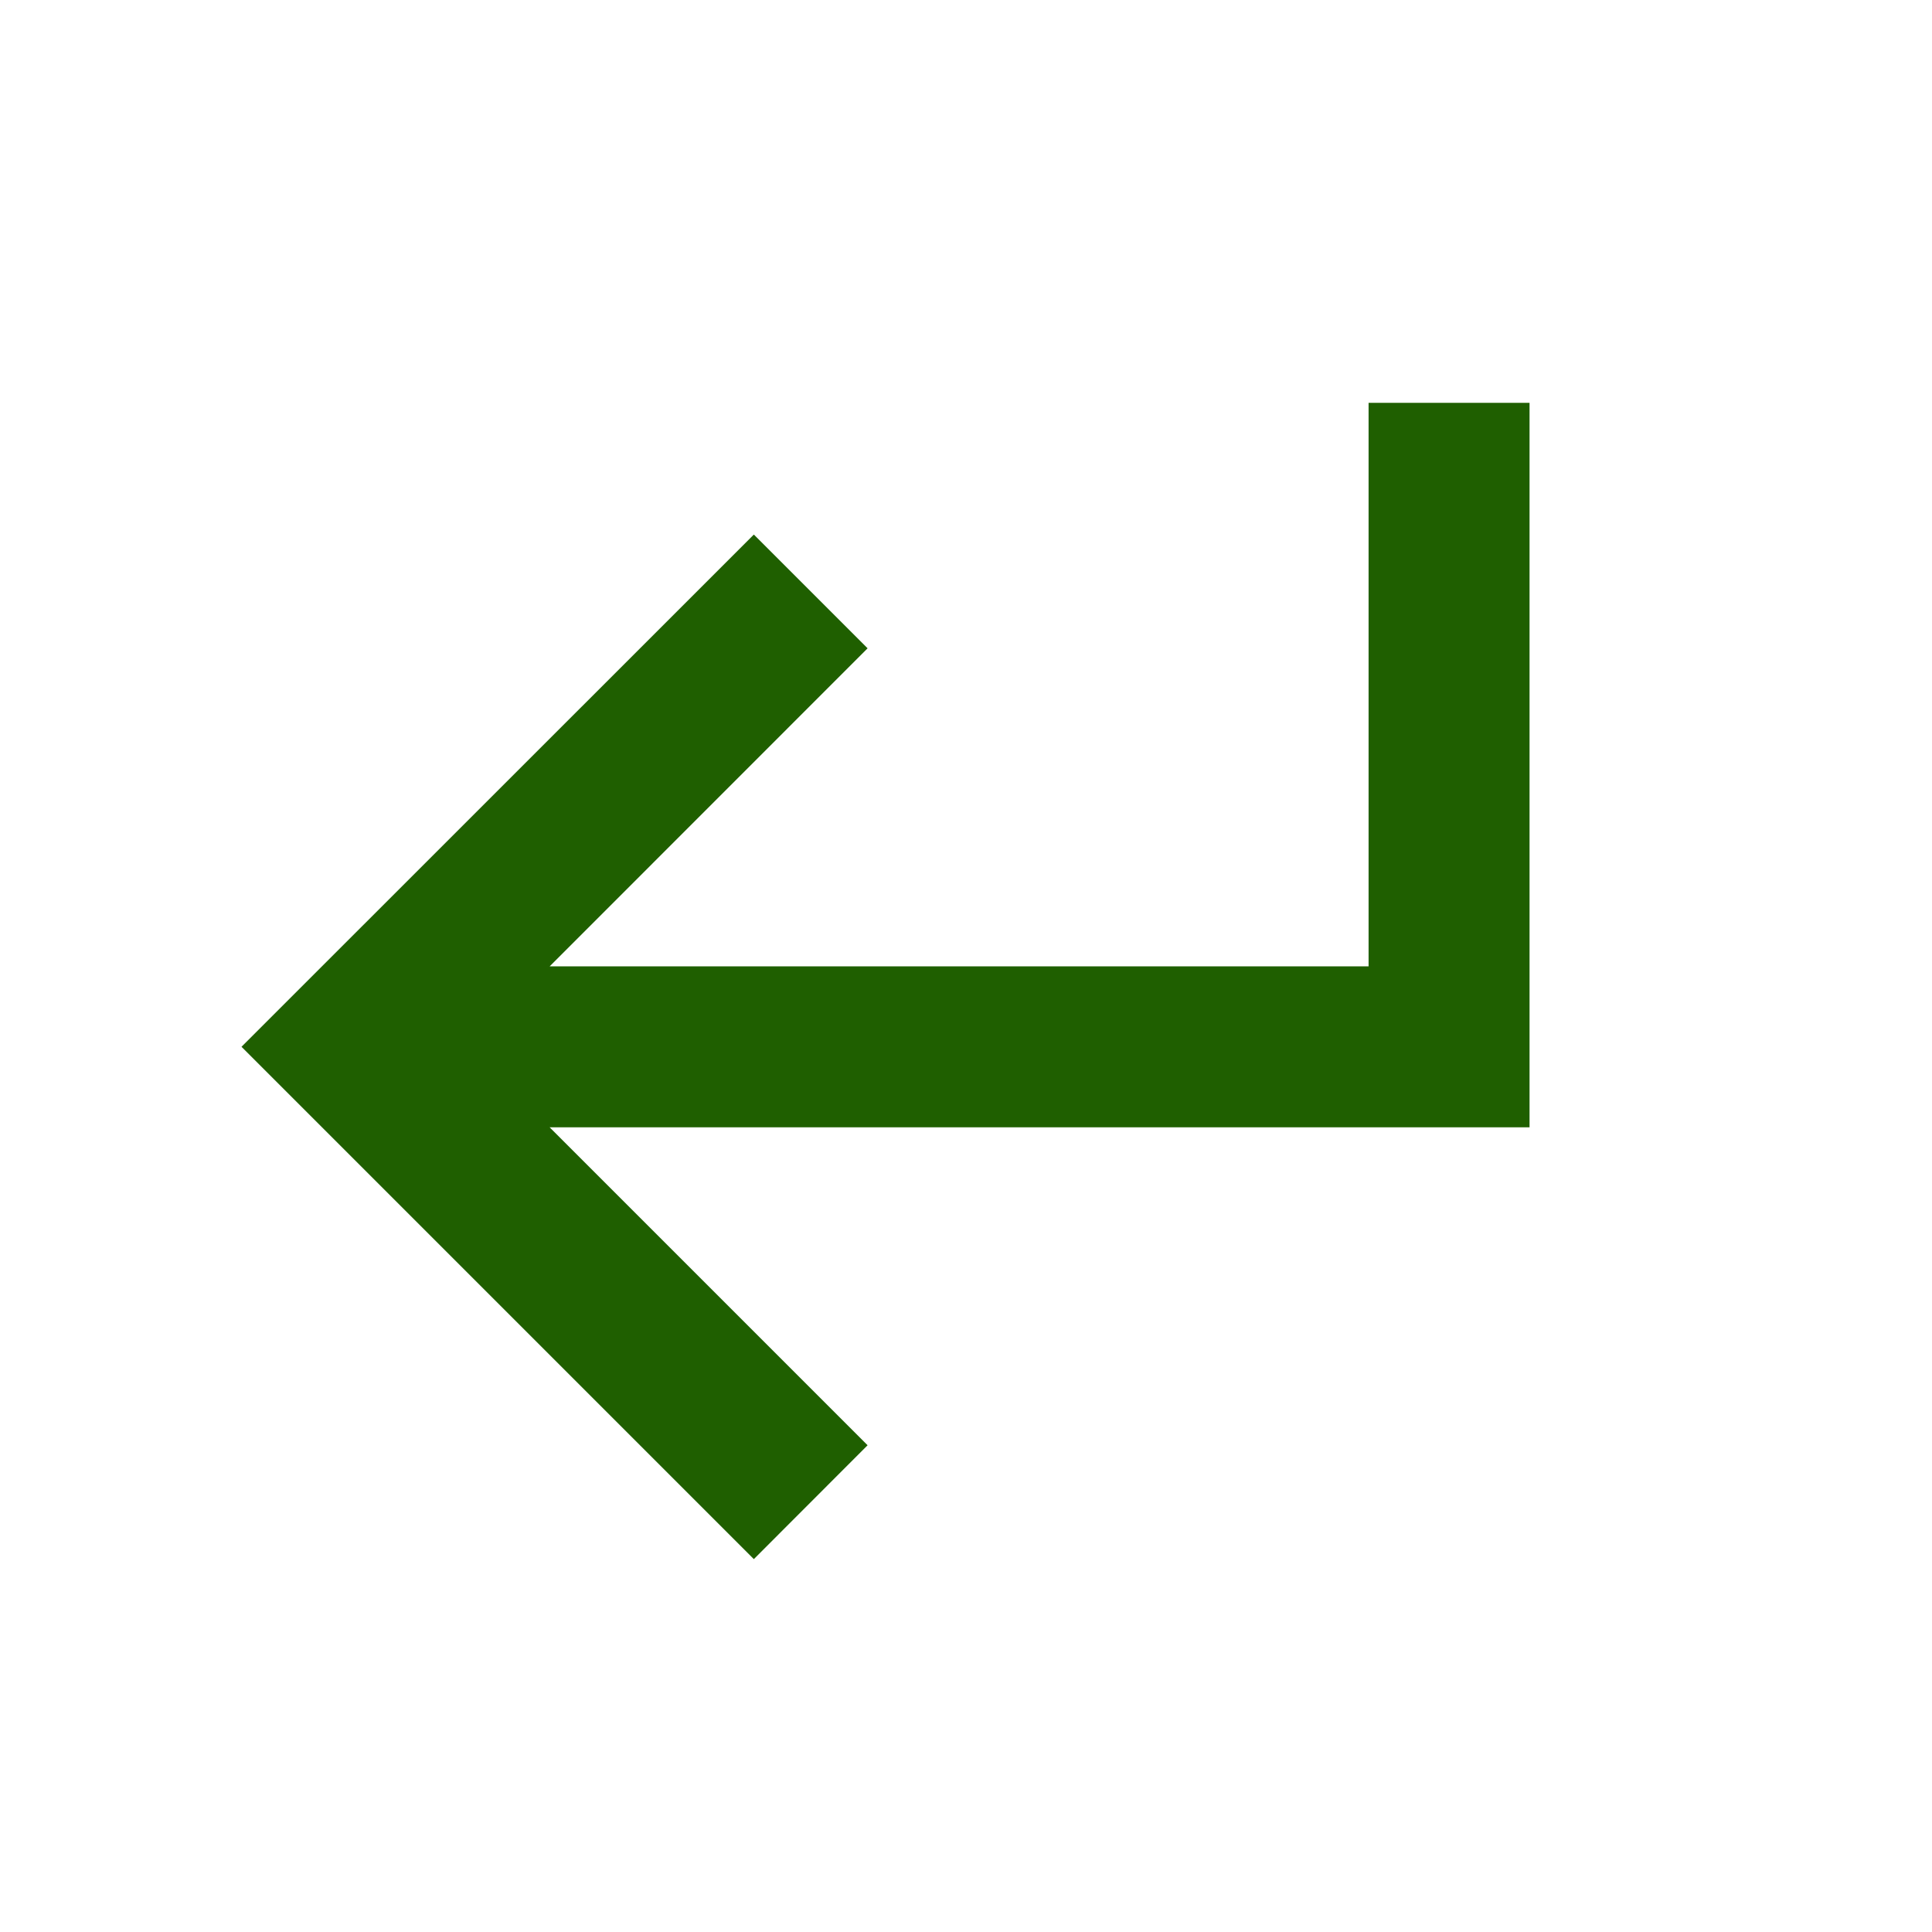
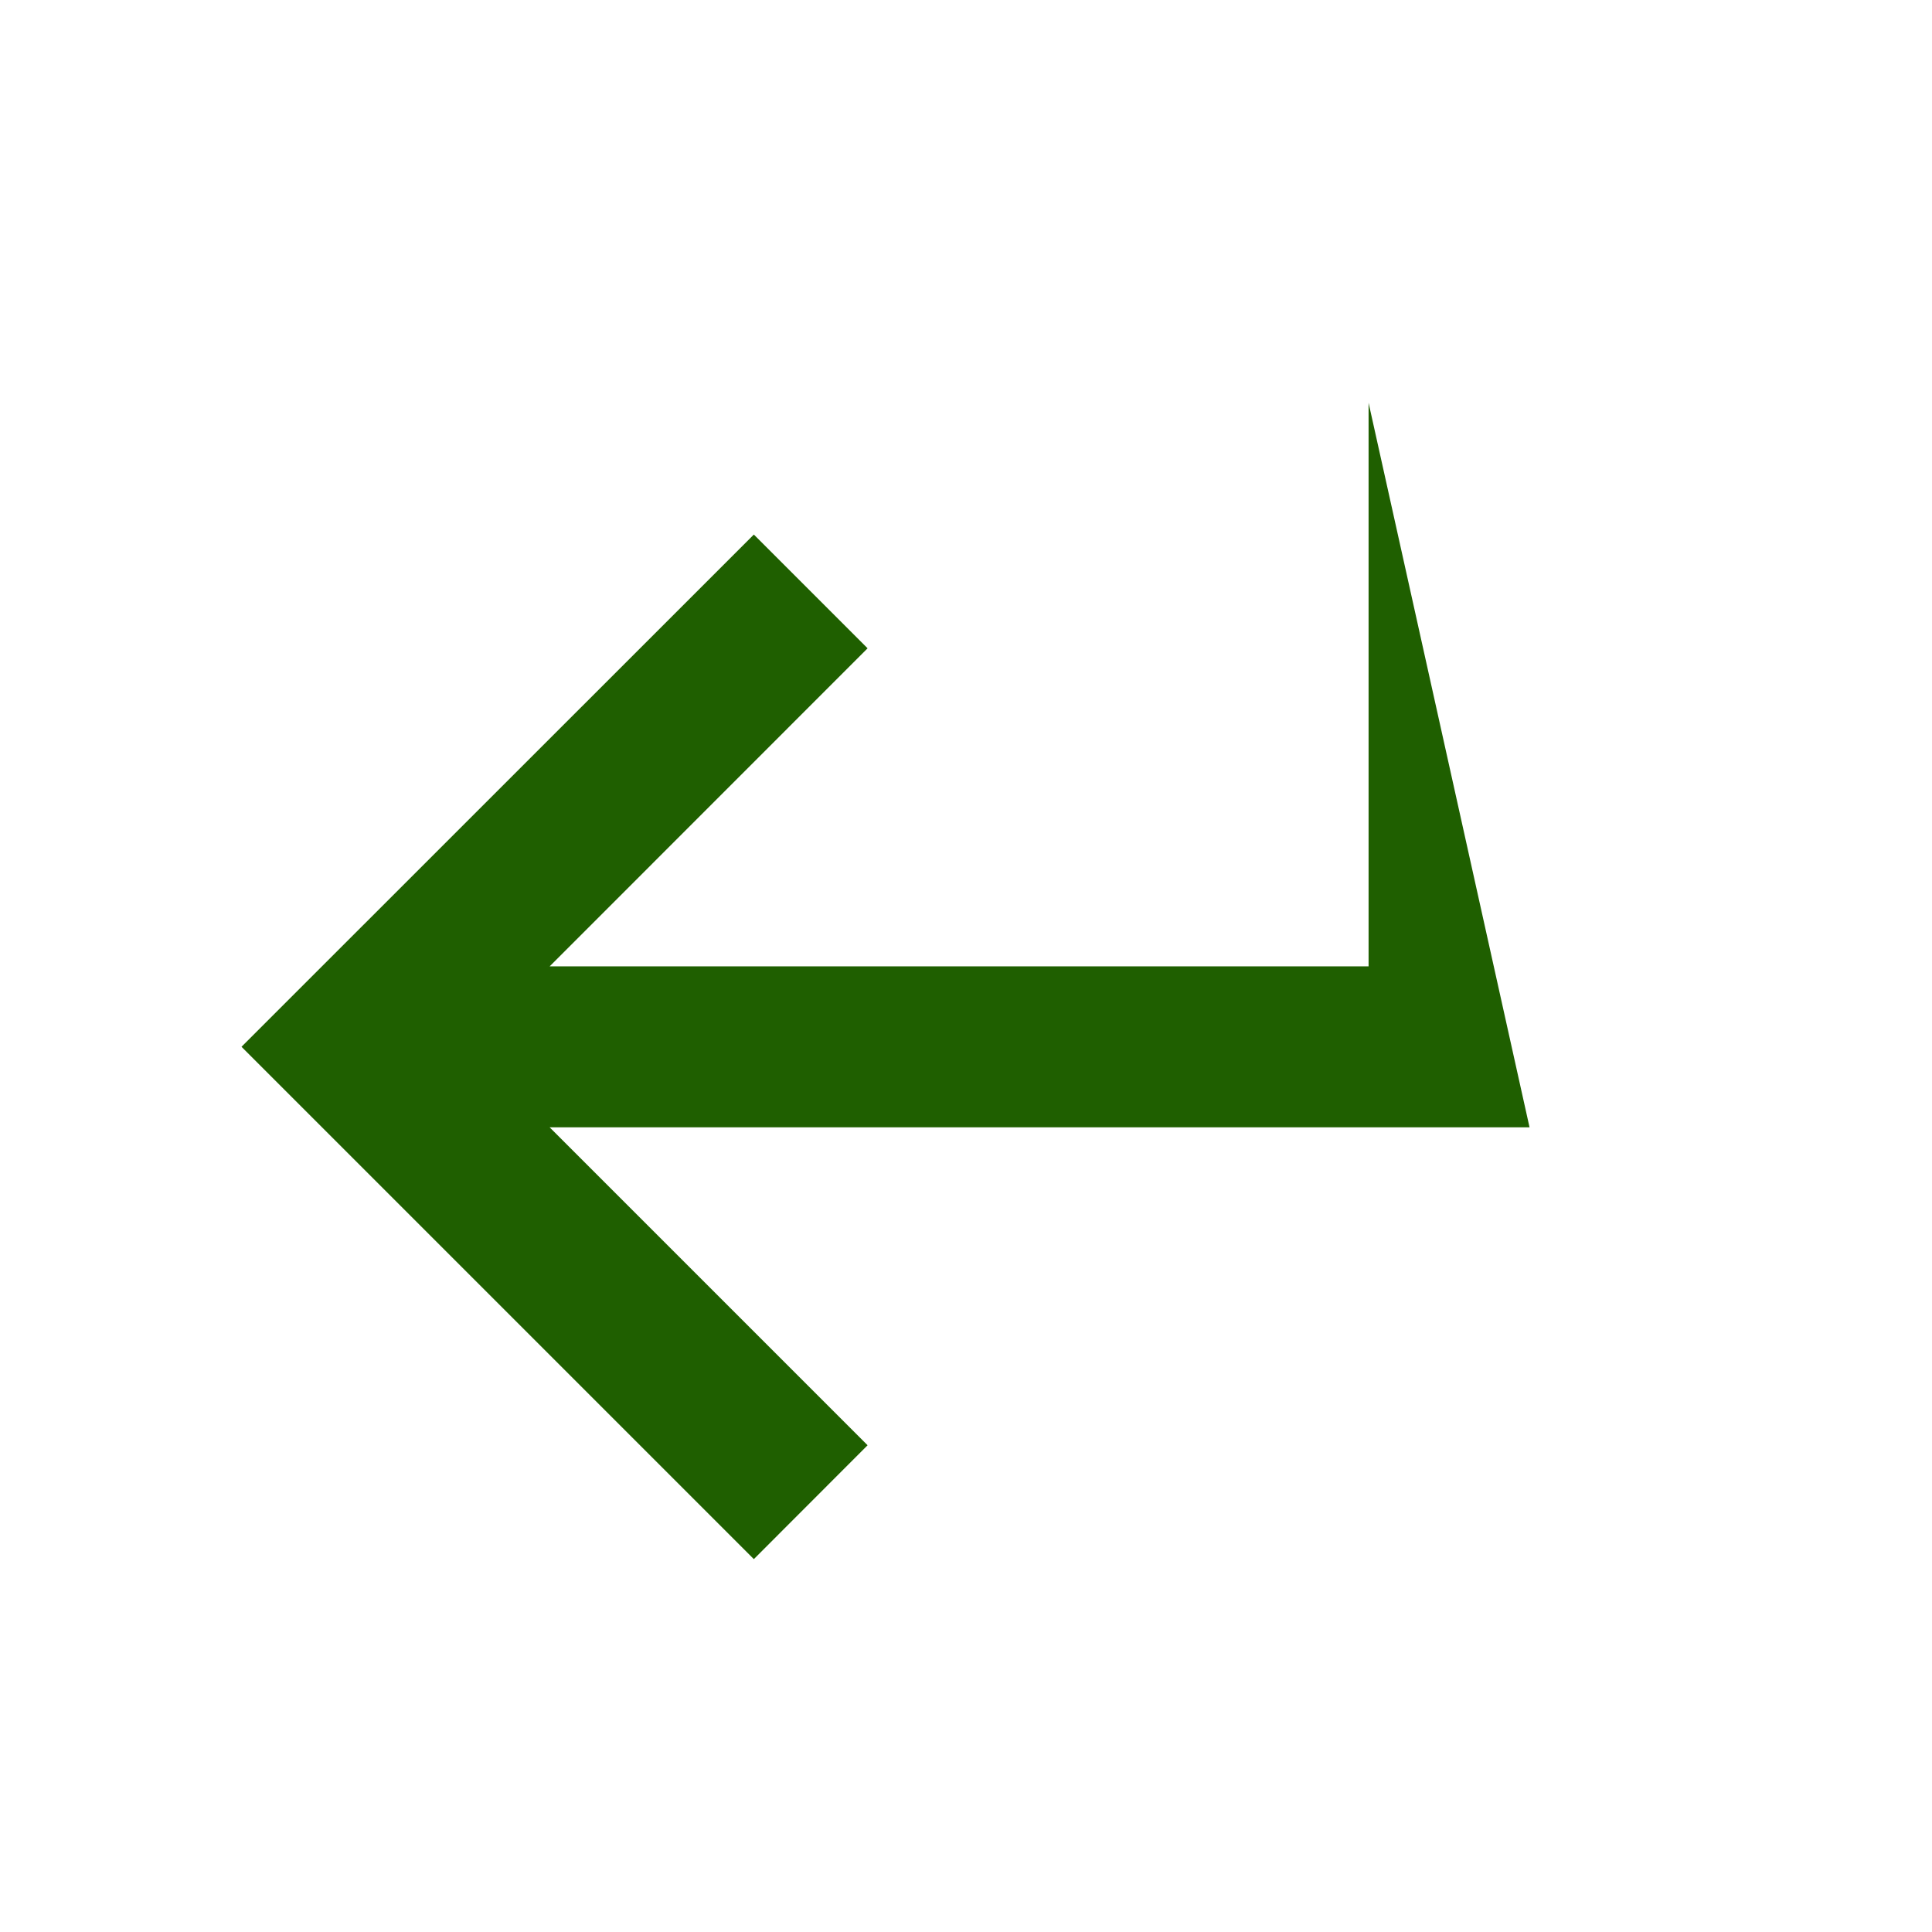
<svg xmlns="http://www.w3.org/2000/svg" width="16" height="16" viewBox="0 0 16 16" fill="none">
-   <path d="M12.667 9.336L12.667 3.336L11.334 3.336L11.334 8.003L4.552 8.003L7.185 5.369L6.243 4.427L2 8.669L6.243 12.912L7.185 11.969L4.552 9.336L12.667 9.336Z" fill="#1F5F00" />
+   <path d="M12.667 9.336L11.334 3.336L11.334 8.003L4.552 8.003L7.185 5.369L6.243 4.427L2 8.669L6.243 12.912L7.185 11.969L4.552 9.336L12.667 9.336Z" fill="#1F5F00" />
</svg>